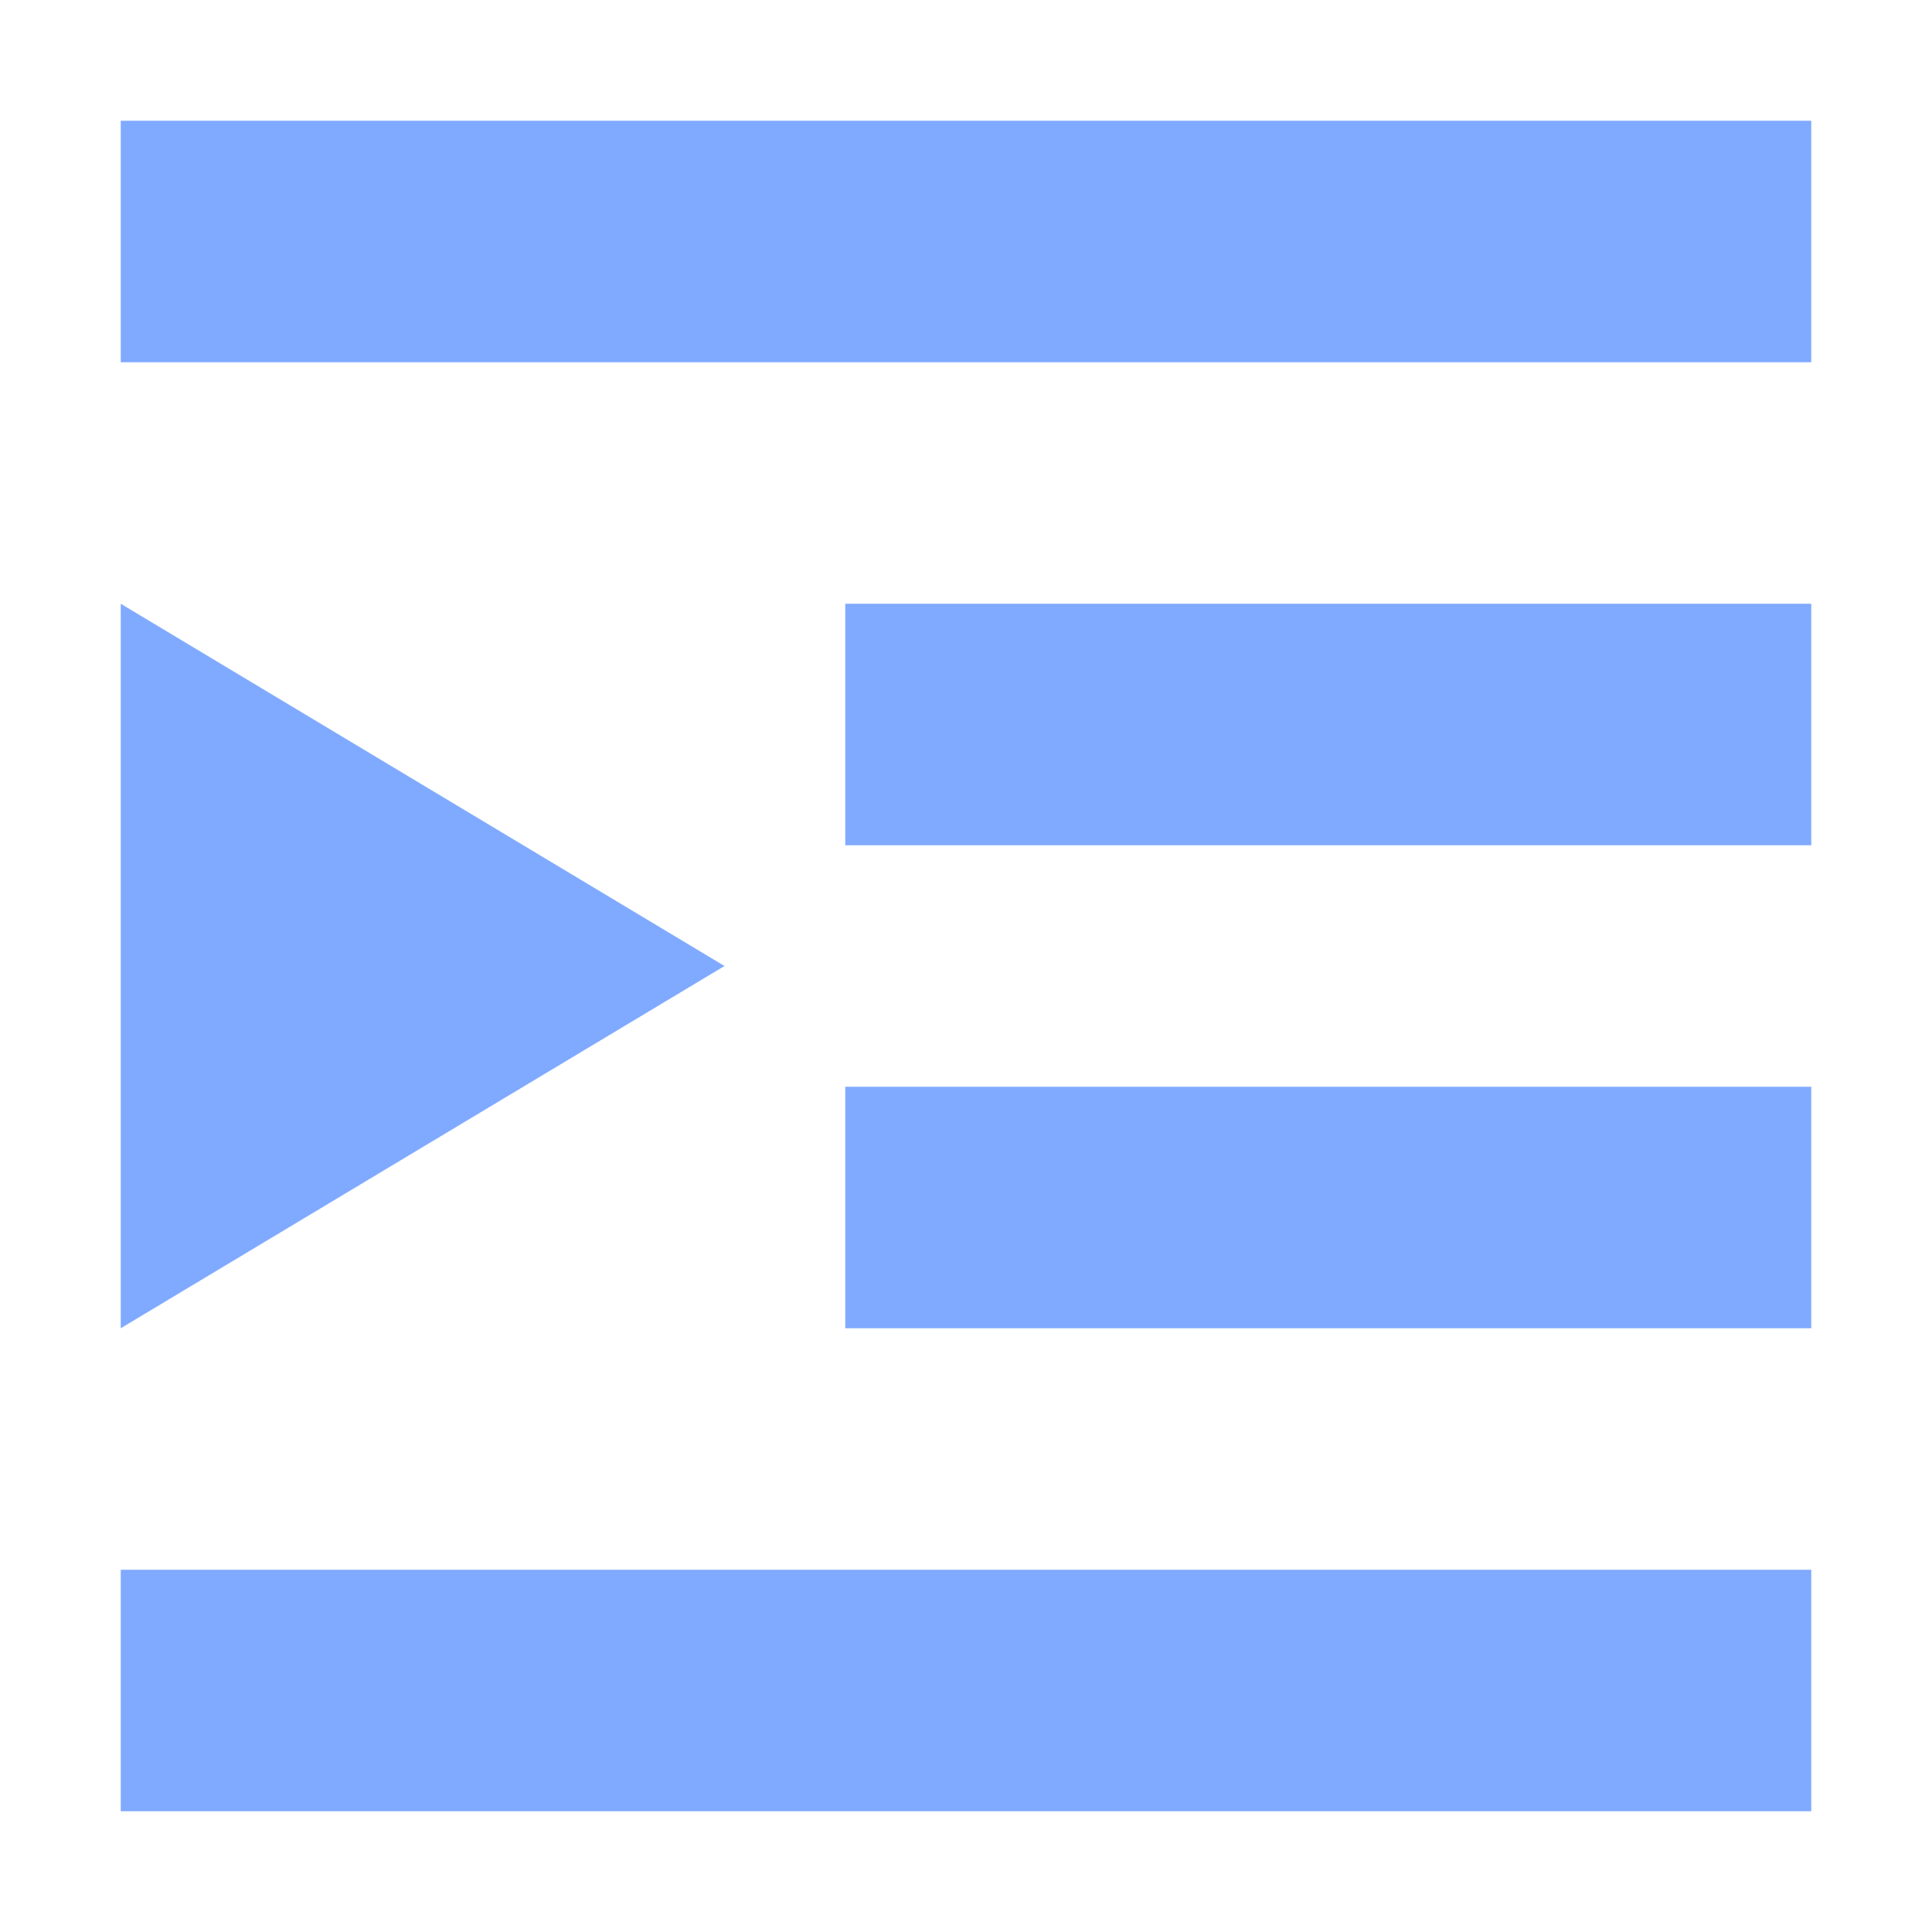
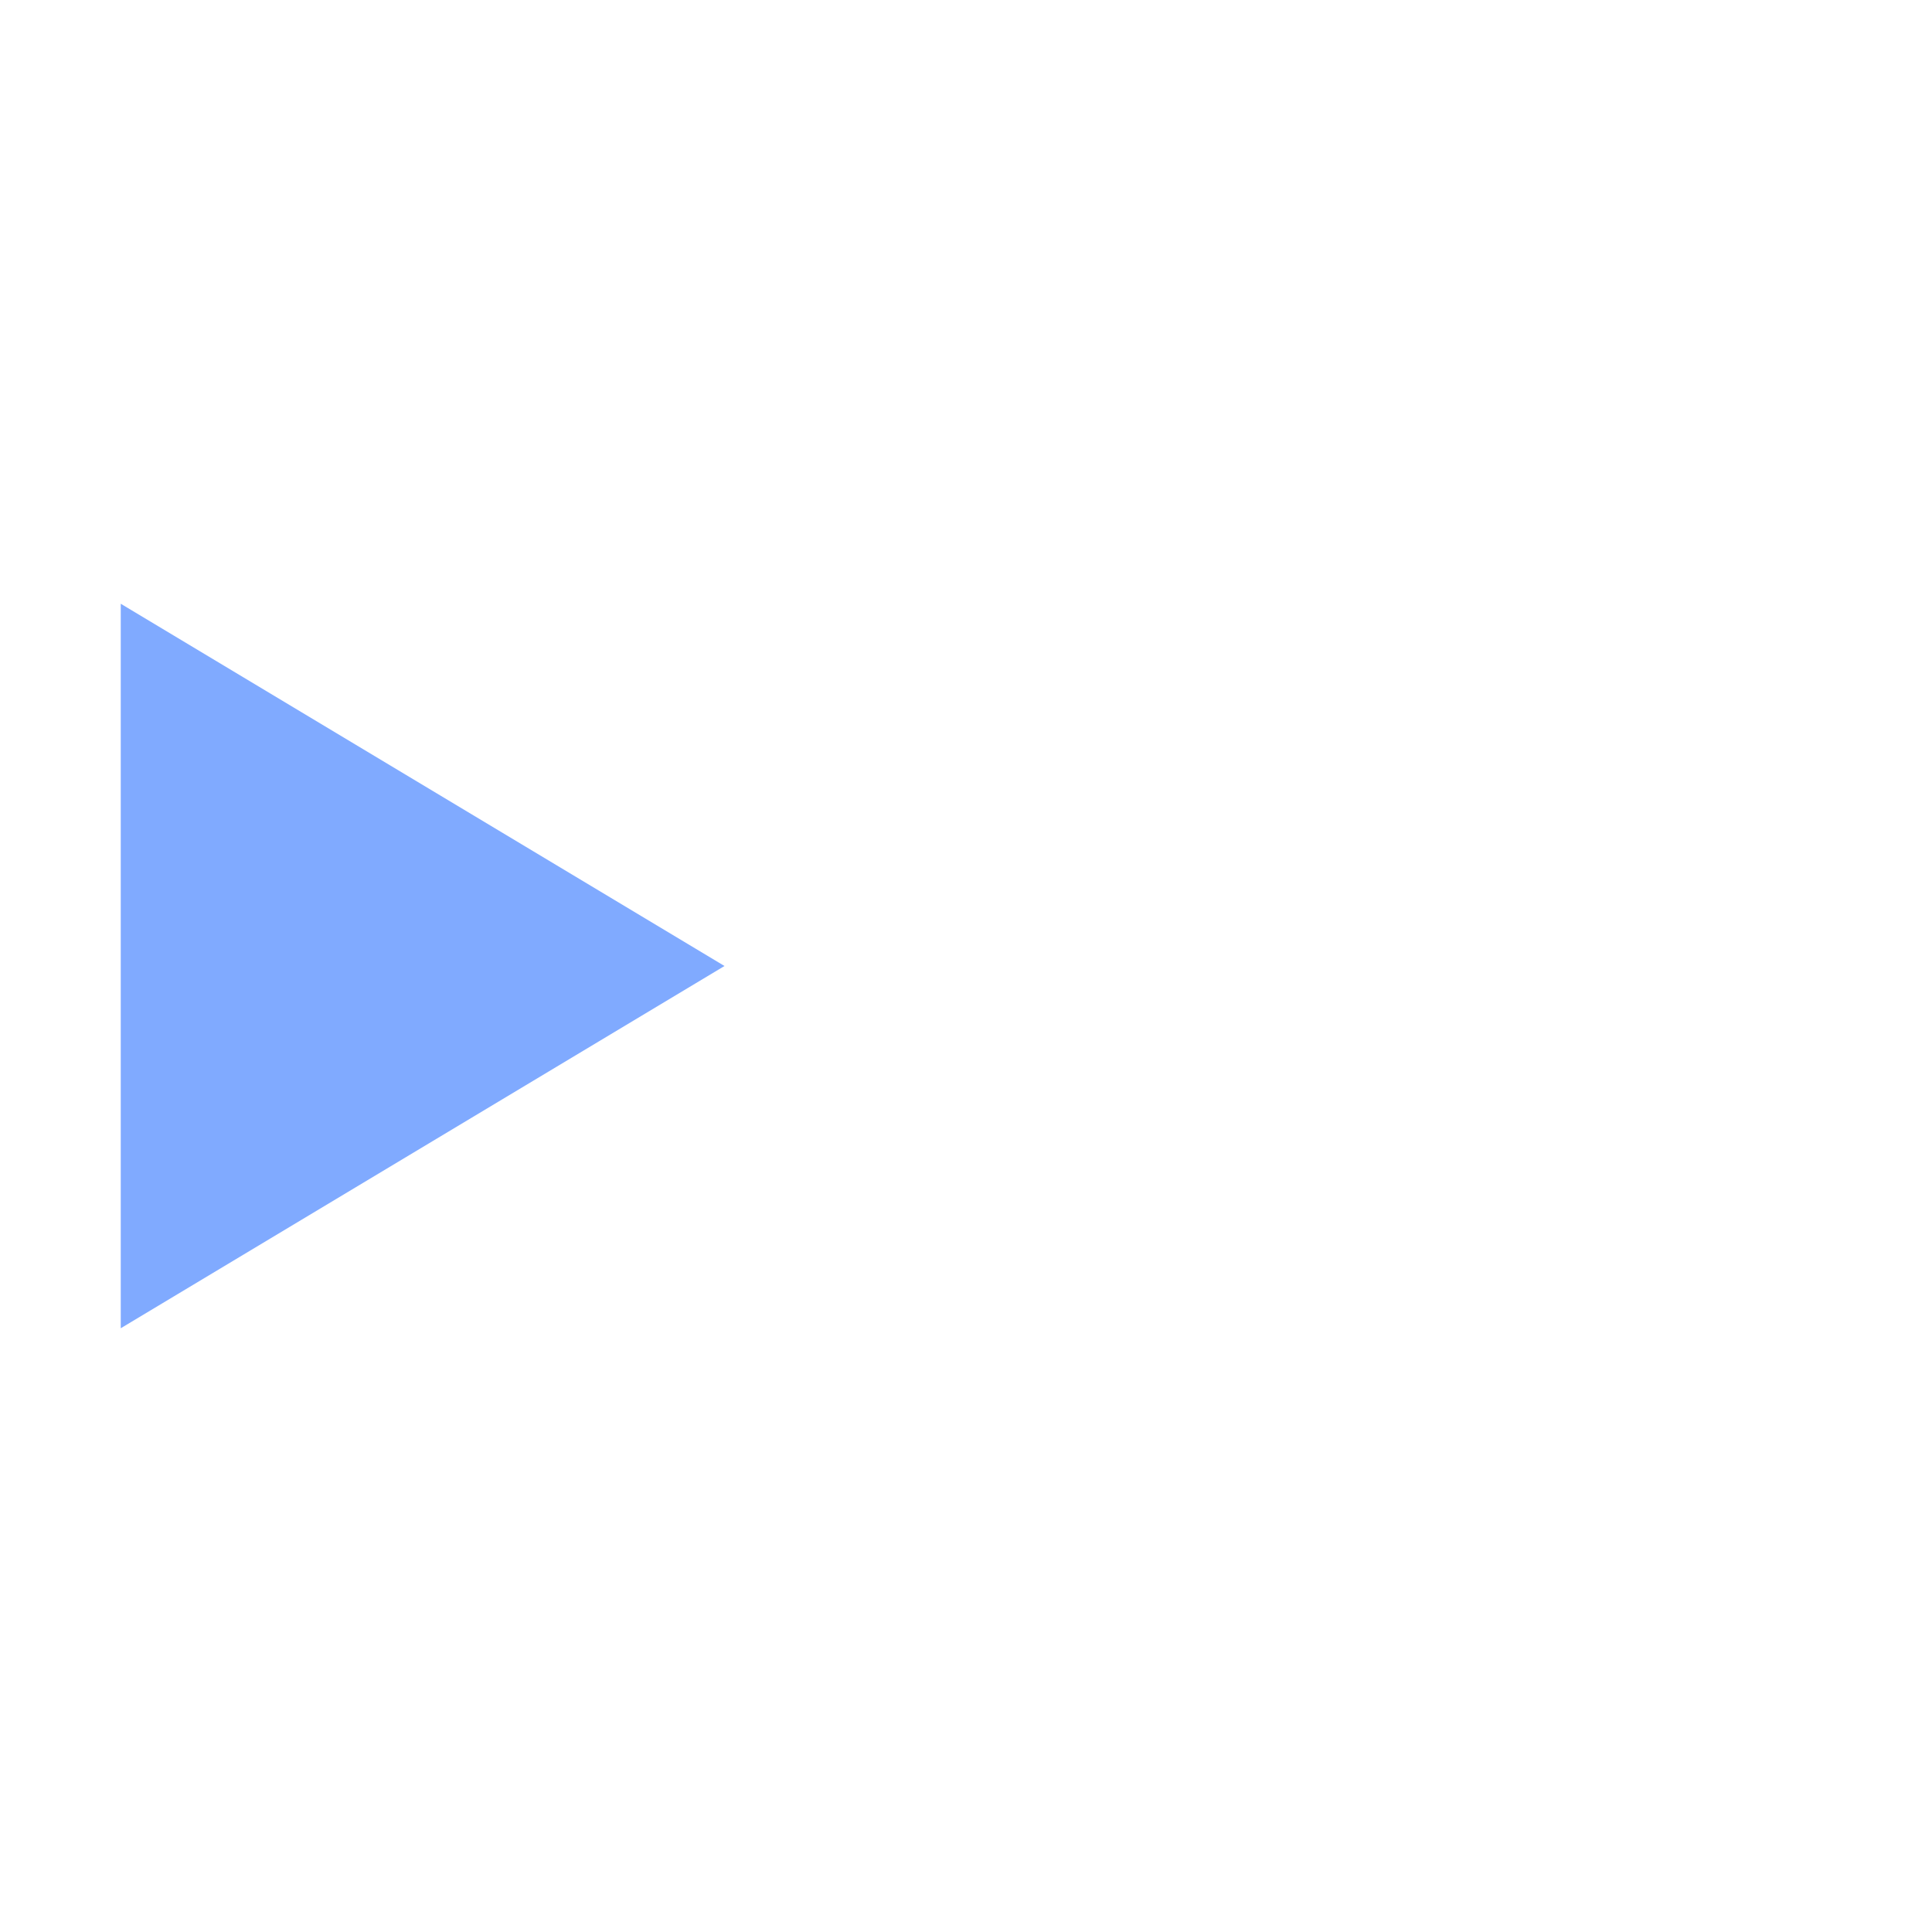
<svg xmlns="http://www.w3.org/2000/svg" width="16" height="16" version="1.1">
-   <path style="fill:#80aaff" d="M 15,1 V 3 H 1 V 1 Z M 15,5 V 7 H 7 V 5 Z M 15,9 V 11 H 7 V 9 Z M 15,13 V 15 H 1 V 13 Z" />
  <path style="fill:#80aaff" d="M 1,5 V 11 L 6,8 Z" />
</svg>